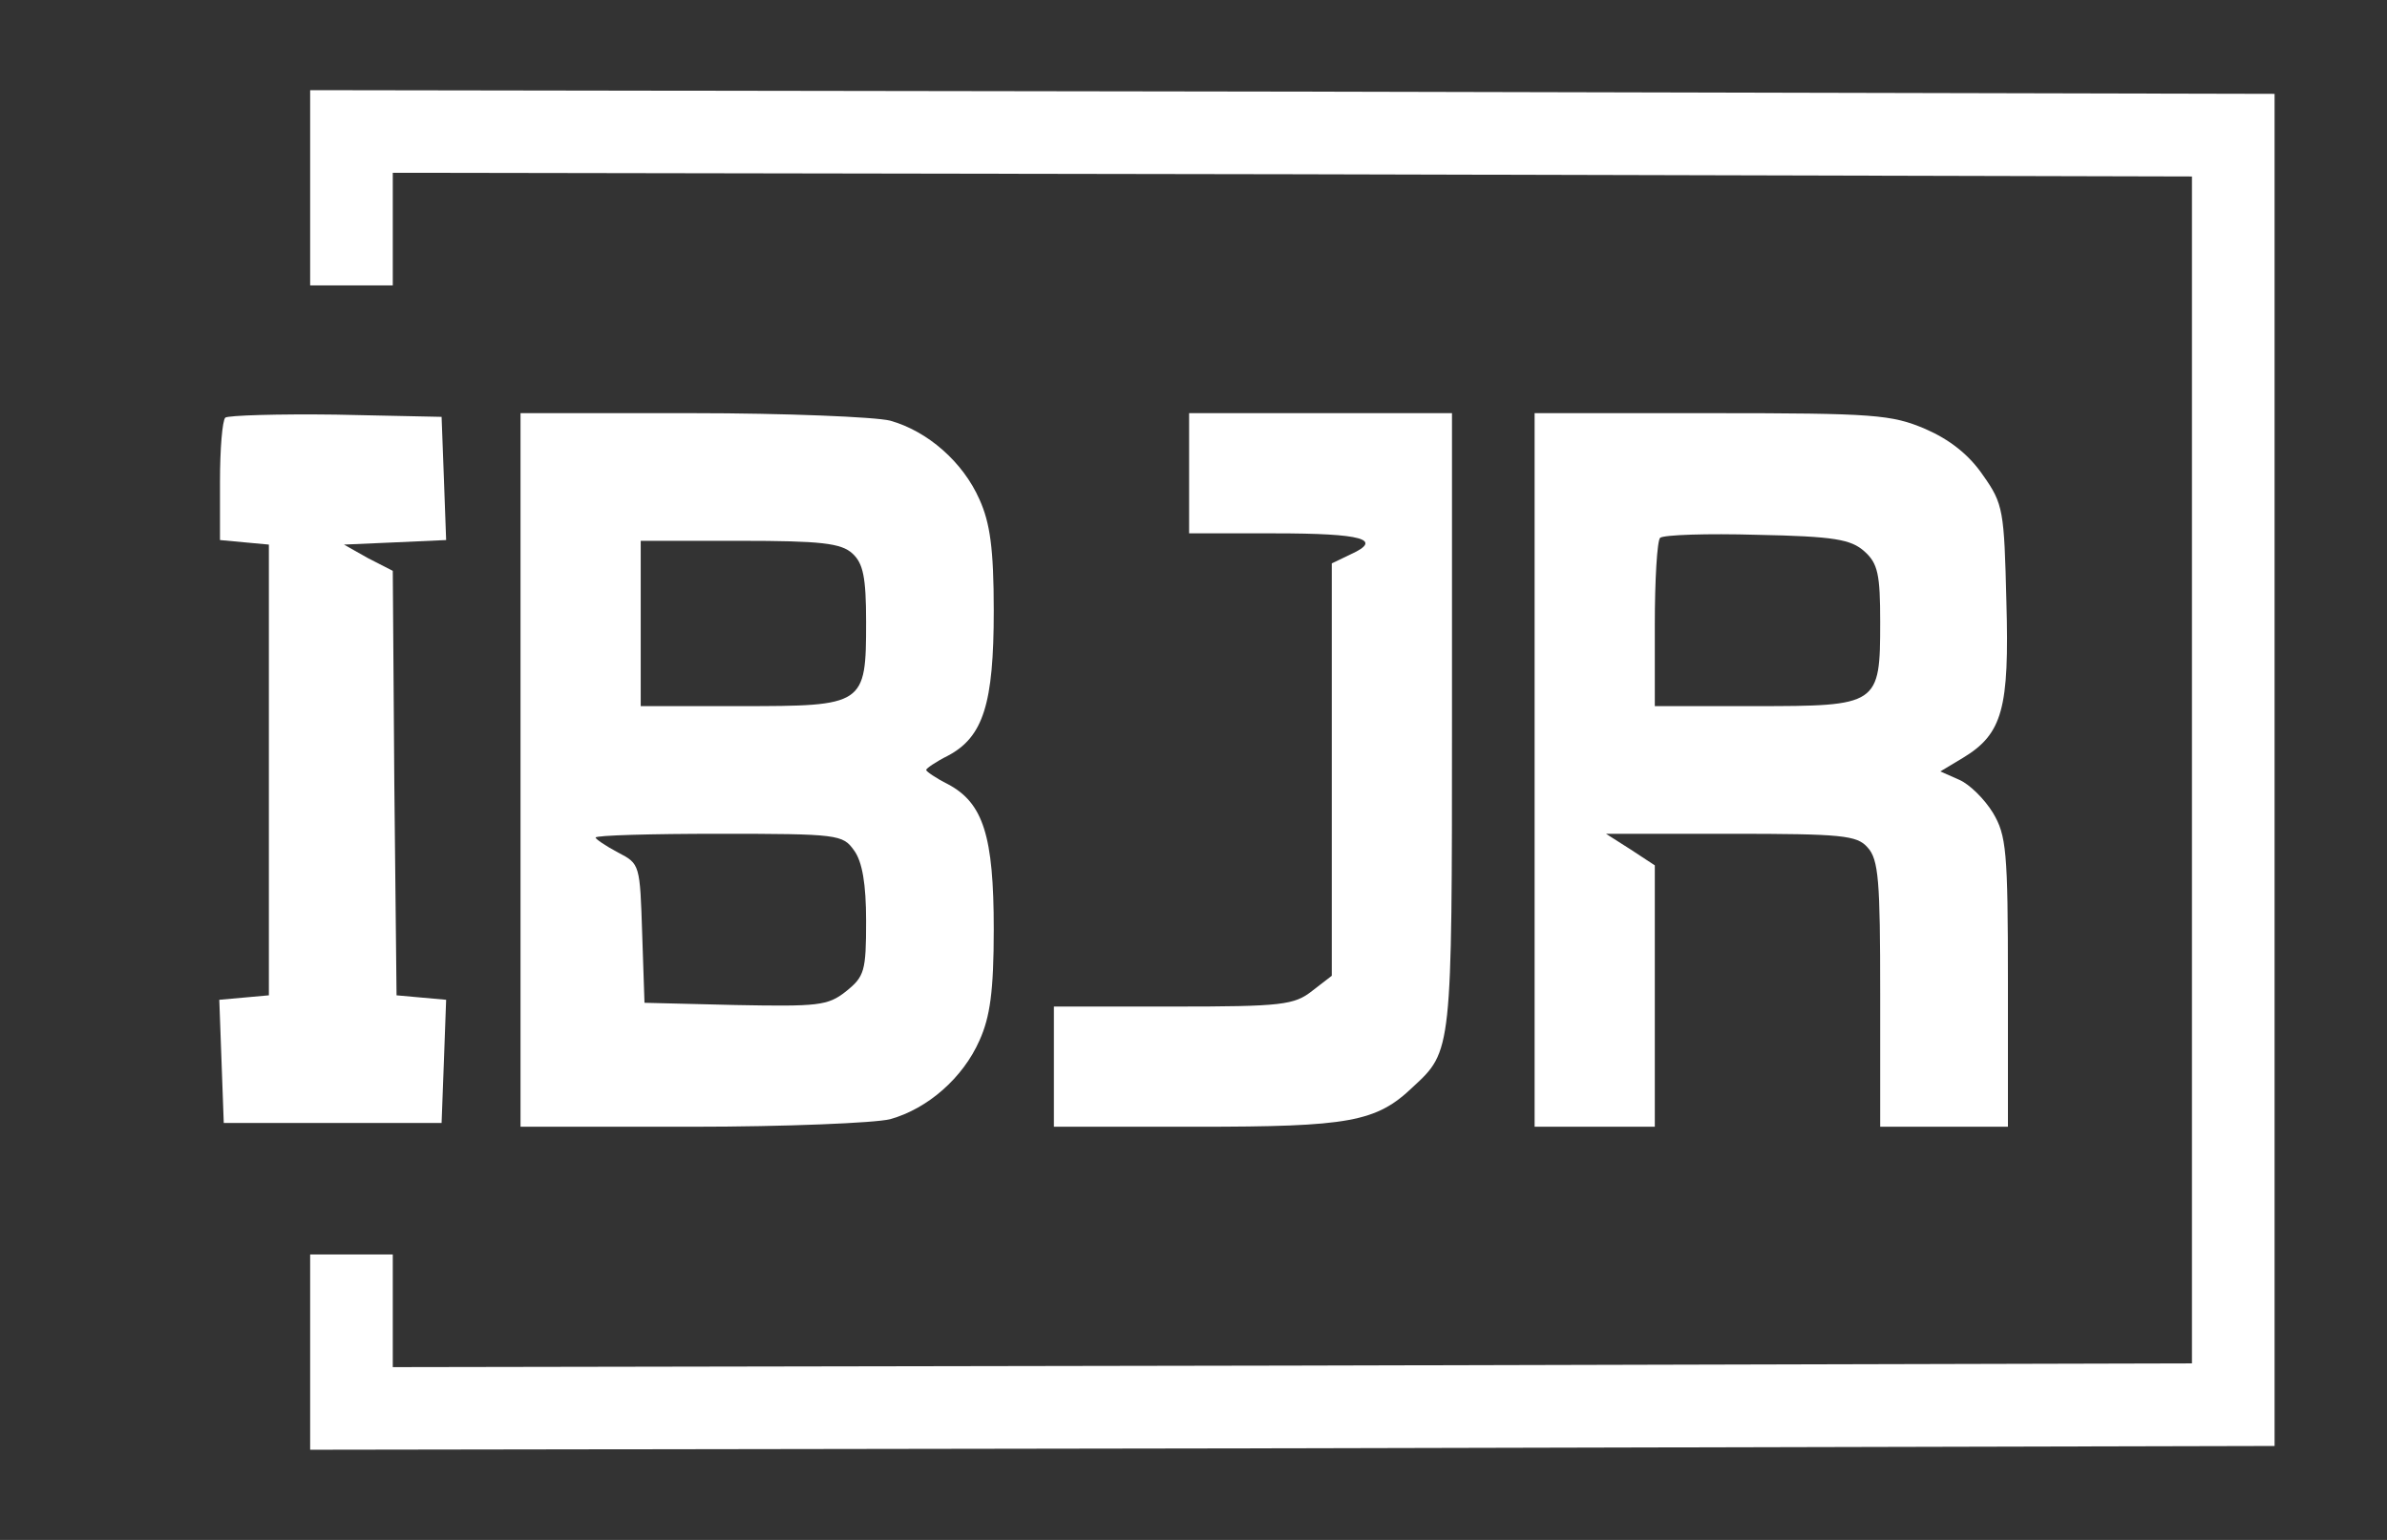
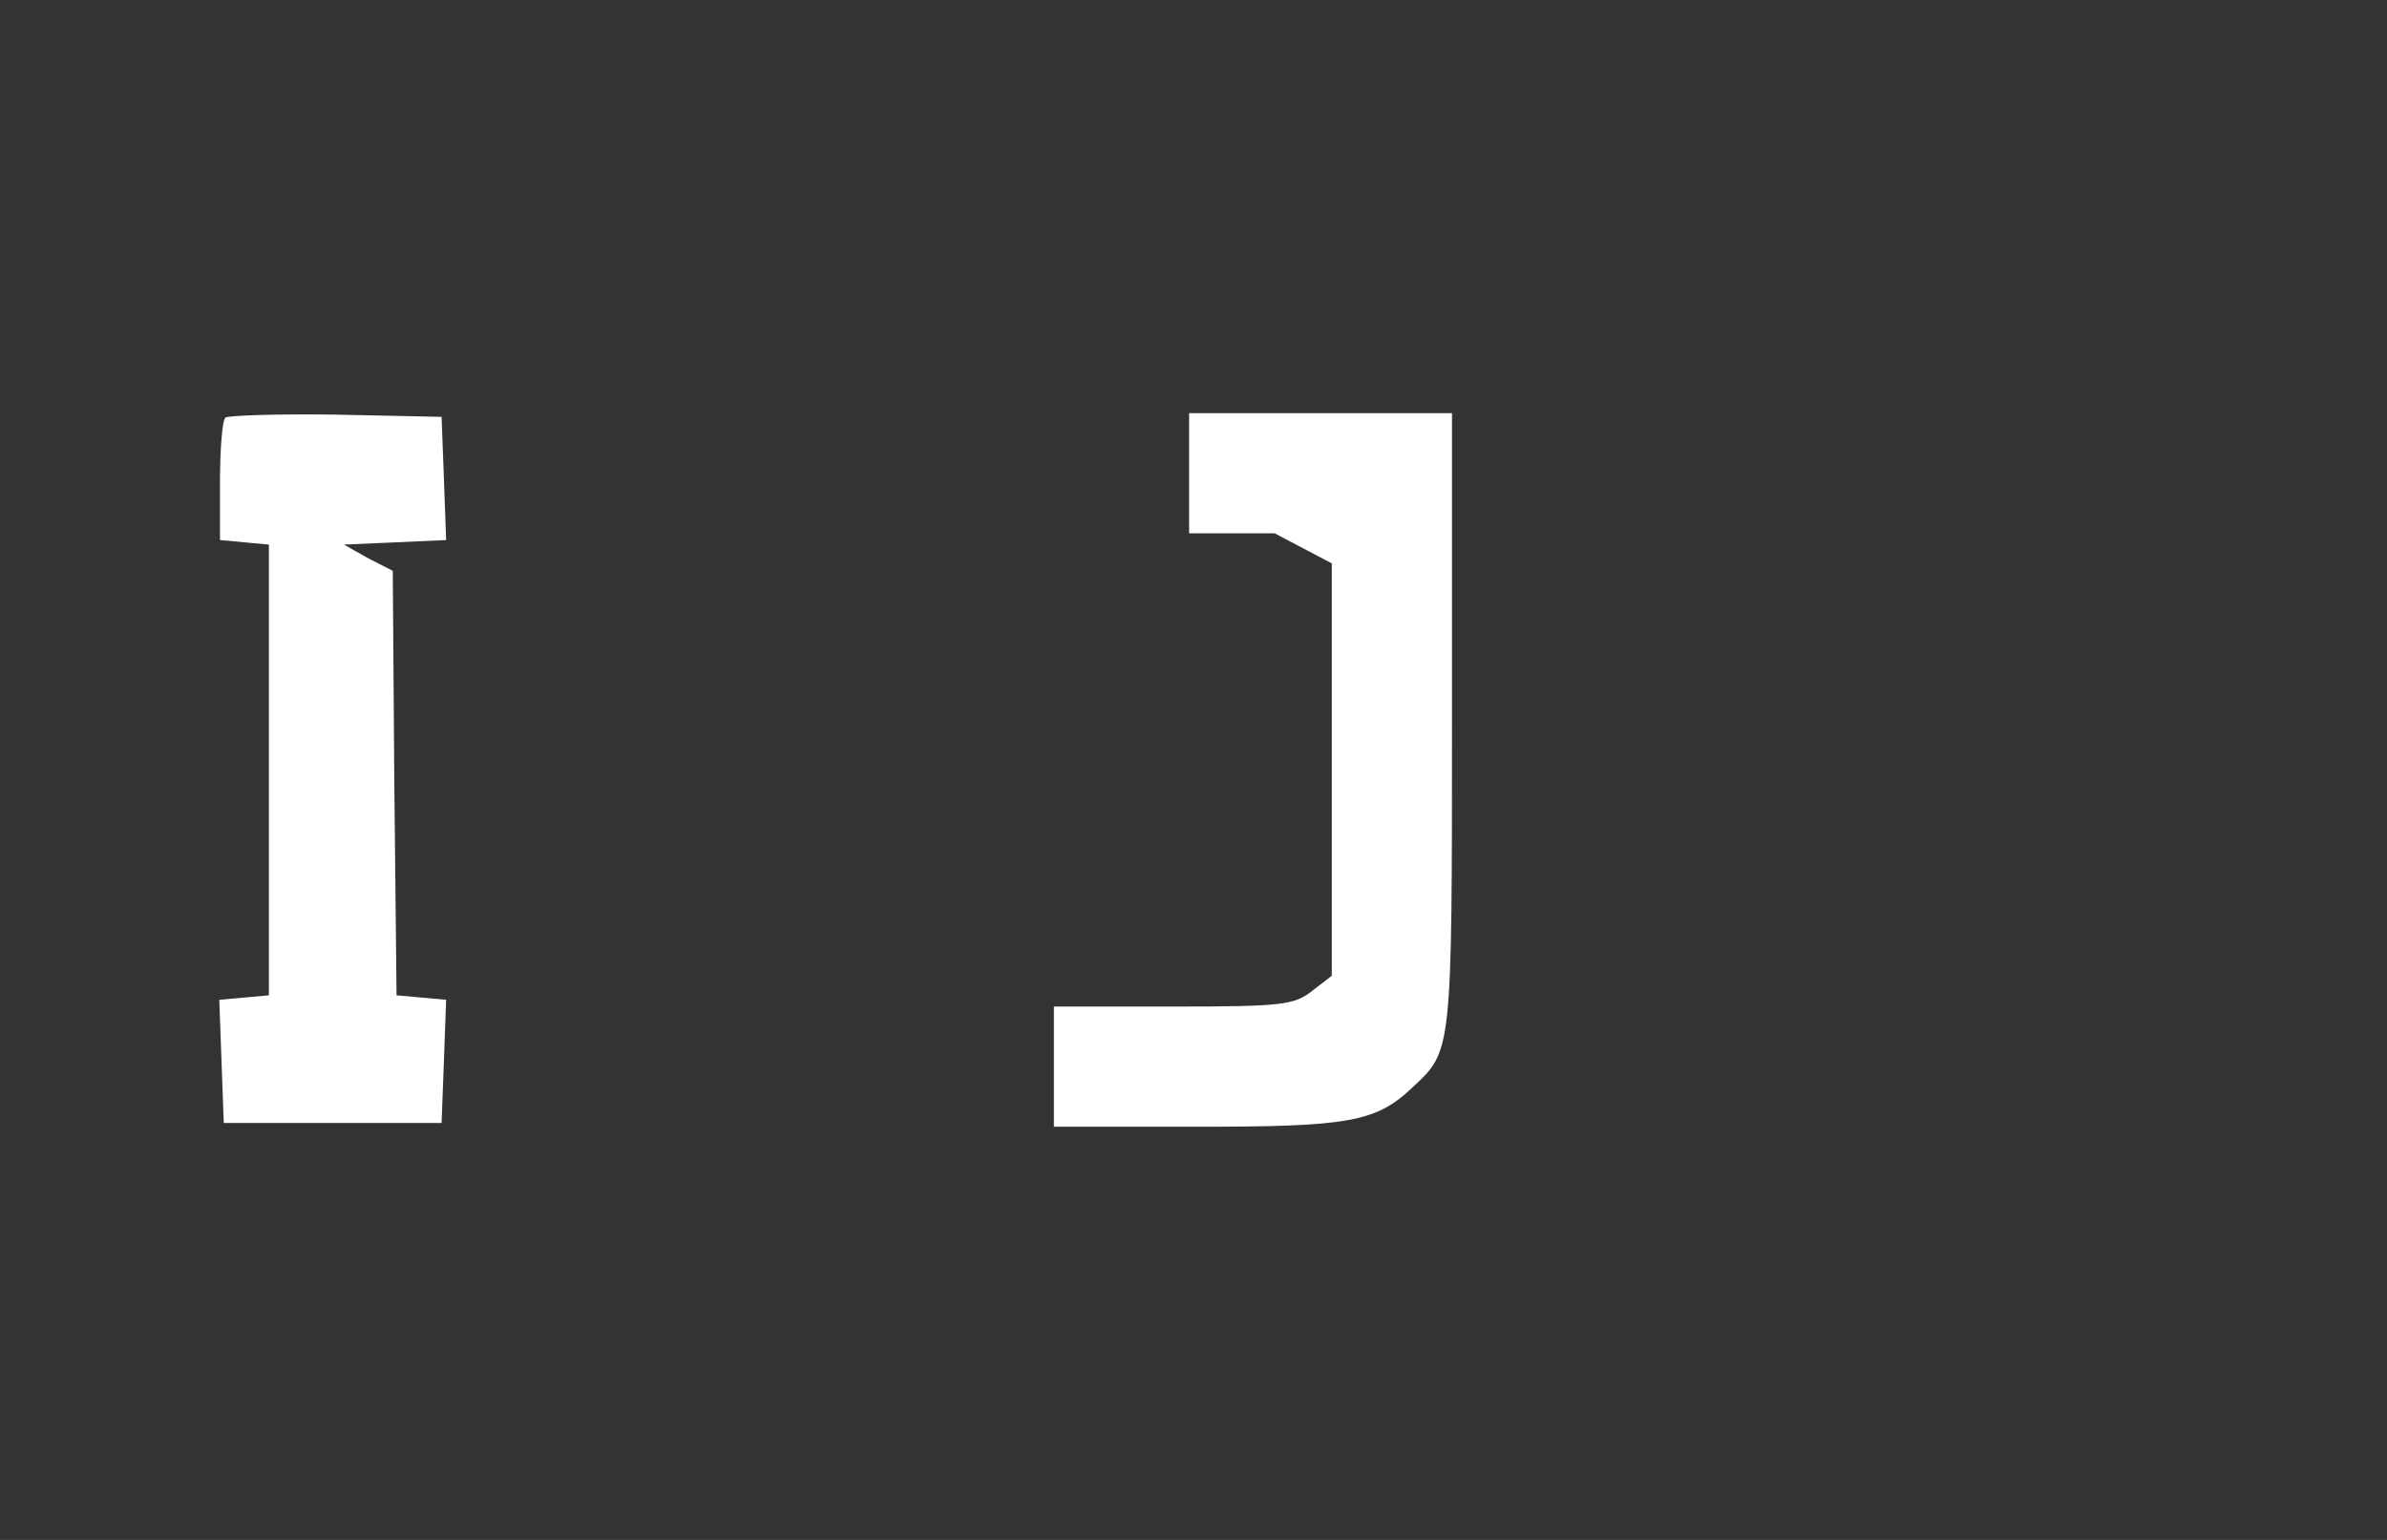
<svg xmlns="http://www.w3.org/2000/svg" width="31" height="20" viewBox="0 0 31 20" fill="none">
  <rect x="0" y="0" width="31" height="20" fill="#333333" stroke="none" />
-   <path d="M4.028 2.439V3.707H4.565H5.101V2.975V2.244L16.789 2.263L28.467 2.292V10V17.707L16.789 17.736L5.101 17.756V17.024V16.293H4.565H4.028V17.561V18.829L16.789 18.81L29.54 18.78V10V1.219L16.789 1.19L4.028 1.171V2.439Z" fill="white" />
  <path d="M2.926 5.424C2.887 5.463 2.857 5.834 2.857 6.254V7.014L3.179 7.044L3.492 7.073V10V12.927L3.17 12.956L2.848 12.985L2.877 13.785L2.906 14.585H4.321H5.735L5.765 13.785L5.794 12.985L5.472 12.956L5.15 12.927L5.121 10.175L5.101 7.414L4.779 7.249L4.467 7.073L5.131 7.044L5.794 7.014L5.765 6.214L5.735 5.414L4.36 5.385C3.609 5.375 2.965 5.395 2.926 5.424Z" fill="white" />
-   <path d="M6.76 10V14.634H8.984C10.204 14.634 11.365 14.585 11.56 14.536C12.048 14.4 12.506 14 12.721 13.512C12.857 13.21 12.906 12.878 12.906 12.068C12.906 10.858 12.77 10.429 12.311 10.185C12.155 10.107 12.028 10.019 12.028 10C12.028 9.98 12.155 9.893 12.311 9.815C12.77 9.571 12.906 9.141 12.906 7.932C12.906 7.122 12.857 6.79 12.721 6.488C12.506 6 12.048 5.6 11.56 5.463C11.365 5.415 10.204 5.366 8.984 5.366H6.76V10ZM11.072 7.19C11.209 7.317 11.248 7.493 11.248 8.078C11.248 9.161 11.228 9.171 9.618 9.171H8.321V8.097V7.024H9.609C10.662 7.024 10.926 7.054 11.072 7.19ZM11.091 11.044C11.199 11.19 11.248 11.483 11.248 11.961C11.248 12.614 11.228 12.683 10.984 12.878C10.75 13.063 10.623 13.073 9.55 13.053L8.37 13.024L8.34 12.127C8.311 11.229 8.311 11.219 8.028 11.073C7.862 10.985 7.735 10.897 7.735 10.878C7.735 10.849 8.457 10.829 9.335 10.829C10.887 10.829 10.945 10.839 11.091 11.044Z" fill="white" />
-   <path d="M15.443 6.146V6.927H16.555C17.696 6.927 17.97 7.005 17.54 7.2L17.296 7.317V9.99V12.673L17.043 12.868C16.809 13.053 16.652 13.073 15.238 13.073H13.687V13.854V14.634H15.54C17.521 14.634 17.872 14.575 18.35 14.117C18.857 13.649 18.857 13.658 18.857 9.366V5.366H17.15H15.443V6.146Z" fill="white" />
-   <path d="M19.93 10V14.634H20.711H21.491V12.936V11.239L21.179 11.034L20.857 10.829H22.477C23.921 10.829 24.116 10.849 24.253 11.005C24.399 11.161 24.418 11.444 24.418 12.907V14.634H25.248H26.077V12.751C26.077 11.053 26.057 10.849 25.882 10.556C25.774 10.38 25.579 10.185 25.443 10.127L25.199 10.019L25.491 9.844C26.009 9.532 26.096 9.2 26.057 7.814C26.028 6.634 26.018 6.546 25.755 6.175C25.57 5.902 25.316 5.707 25.004 5.571C24.565 5.385 24.35 5.366 22.233 5.366H19.93V10ZM24.213 7.161C24.389 7.317 24.418 7.463 24.418 8.078C24.418 9.161 24.399 9.171 22.789 9.171H21.491V8.117C21.491 7.532 21.521 7.024 21.56 6.985C21.609 6.946 22.174 6.927 22.818 6.946C23.823 6.966 24.038 7.005 24.213 7.161Z" fill="white" />
+   <path d="M15.443 6.146V6.927H16.555L17.296 7.317V9.99V12.673L17.043 12.868C16.809 13.053 16.652 13.073 15.238 13.073H13.687V13.854V14.634H15.54C17.521 14.634 17.872 14.575 18.35 14.117C18.857 13.649 18.857 13.658 18.857 9.366V5.366H17.15H15.443V6.146Z" fill="white" />
</svg>